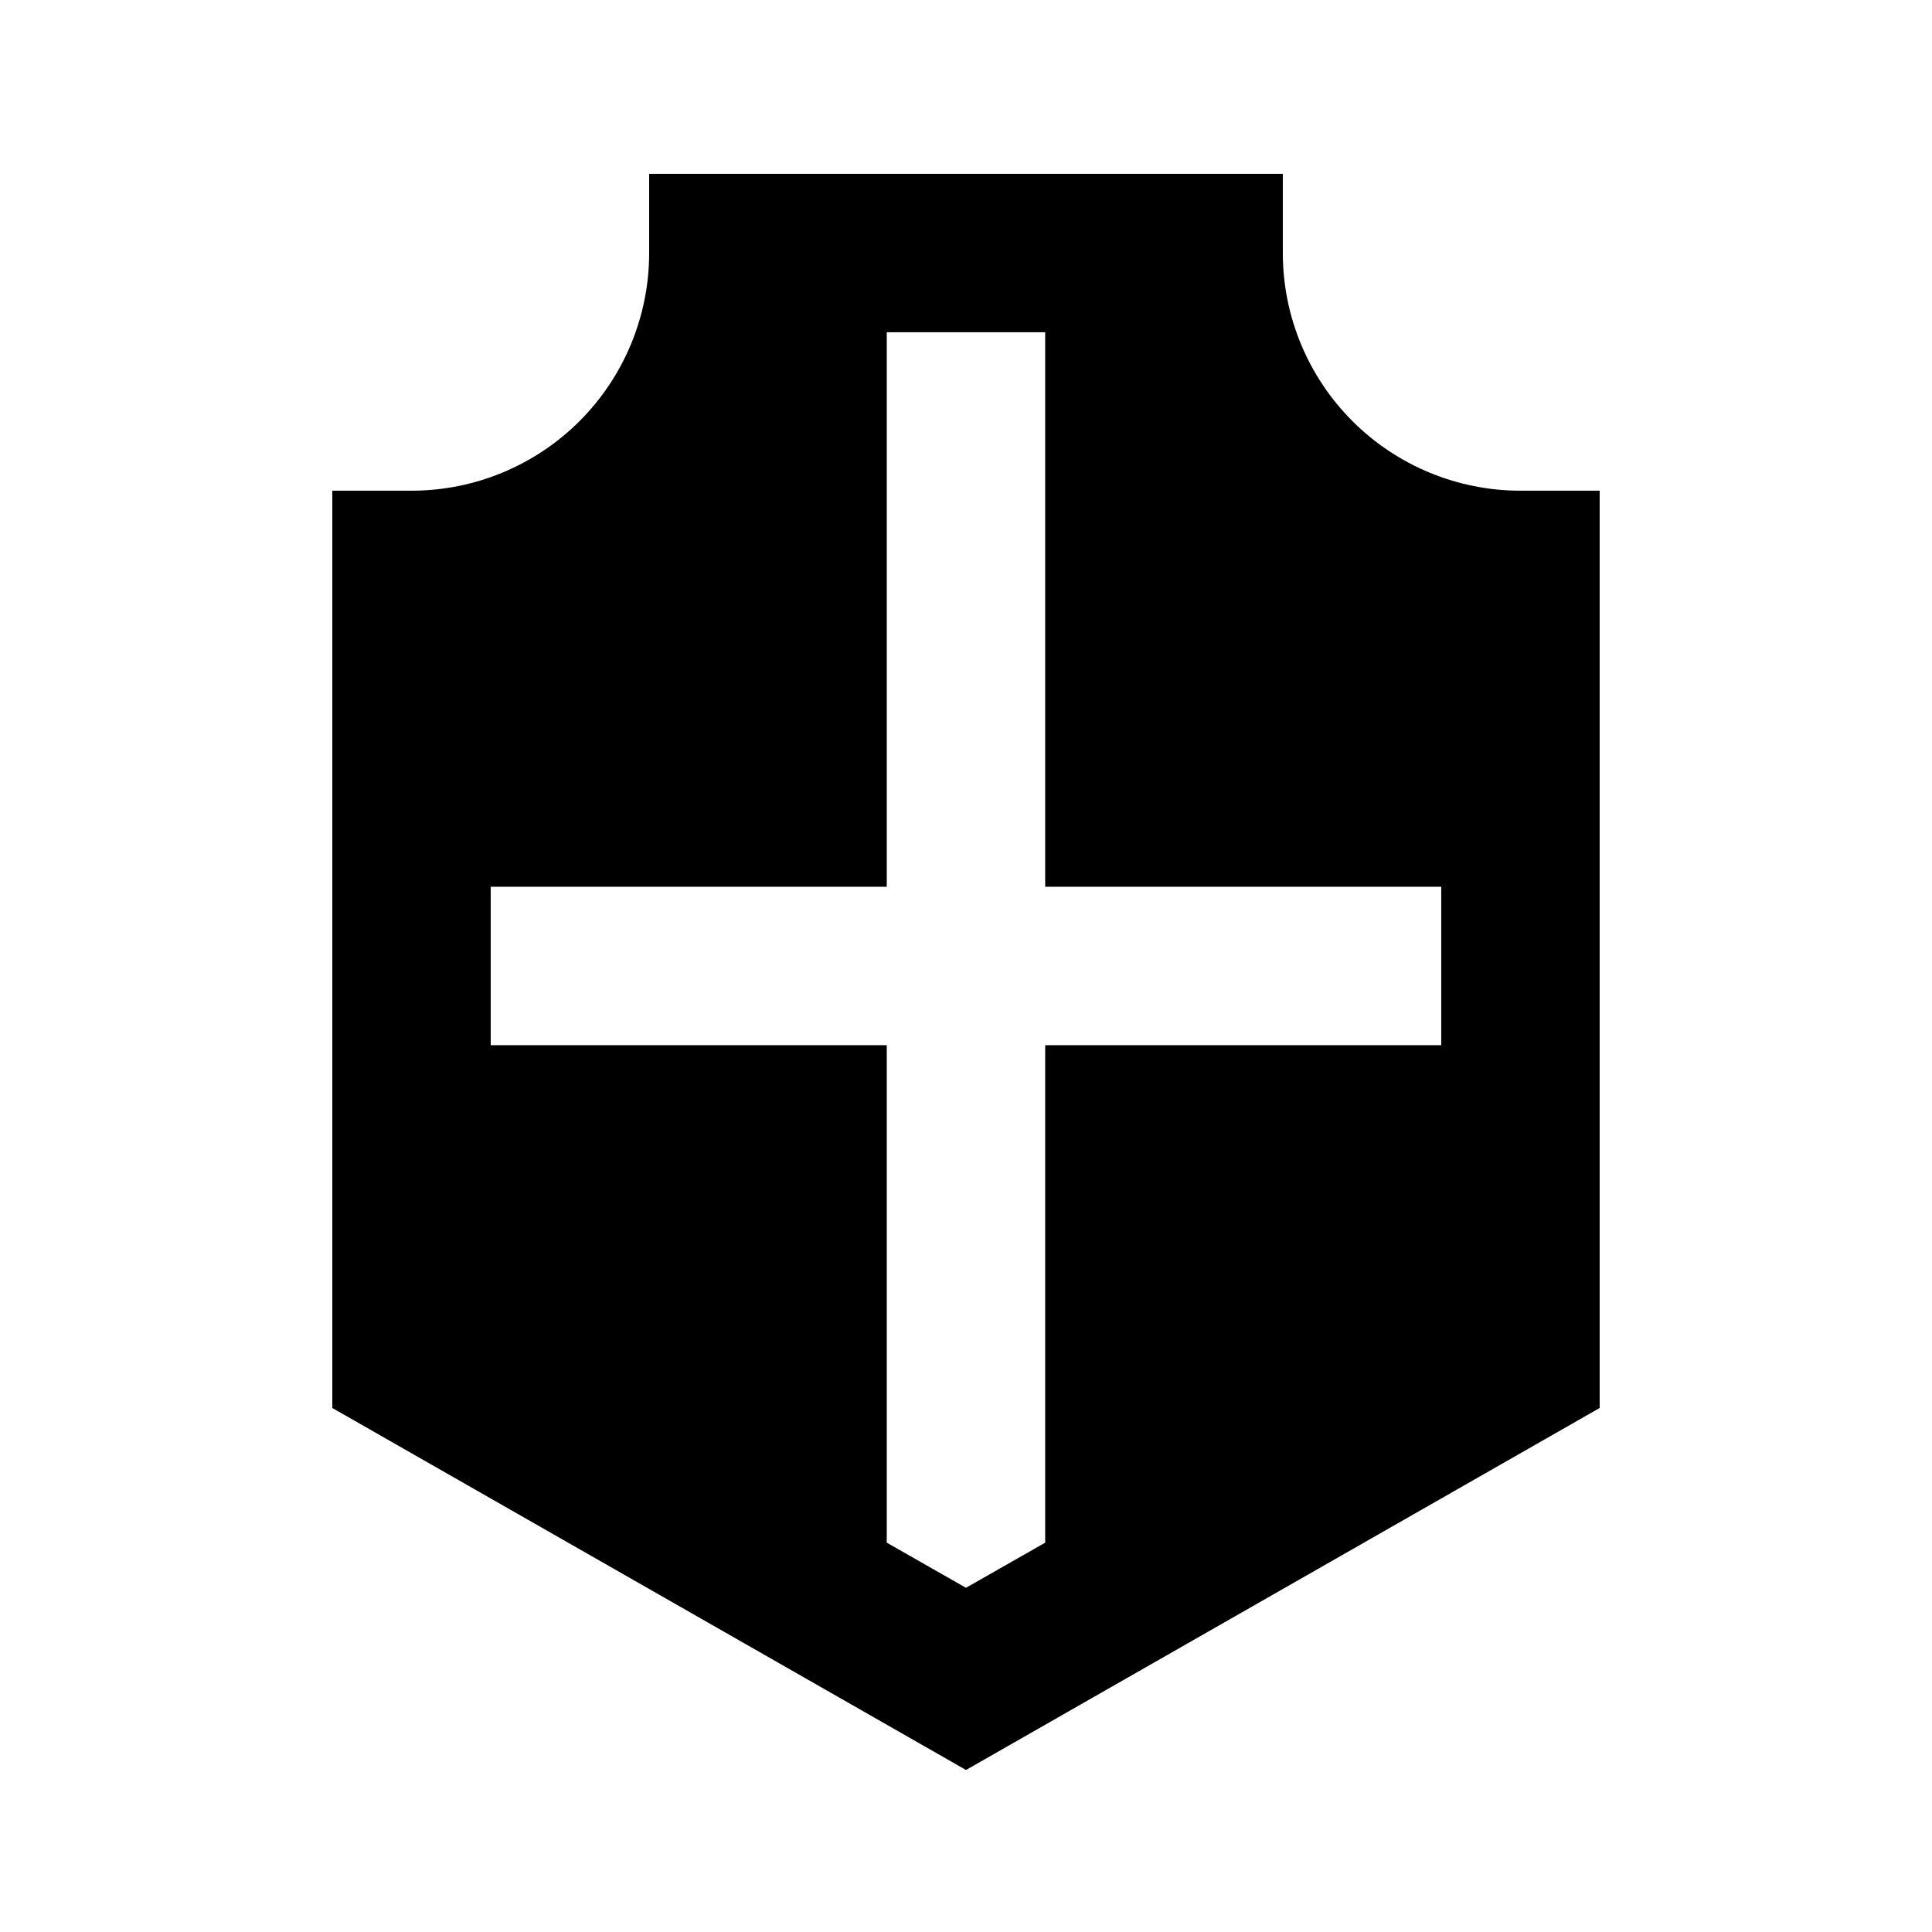
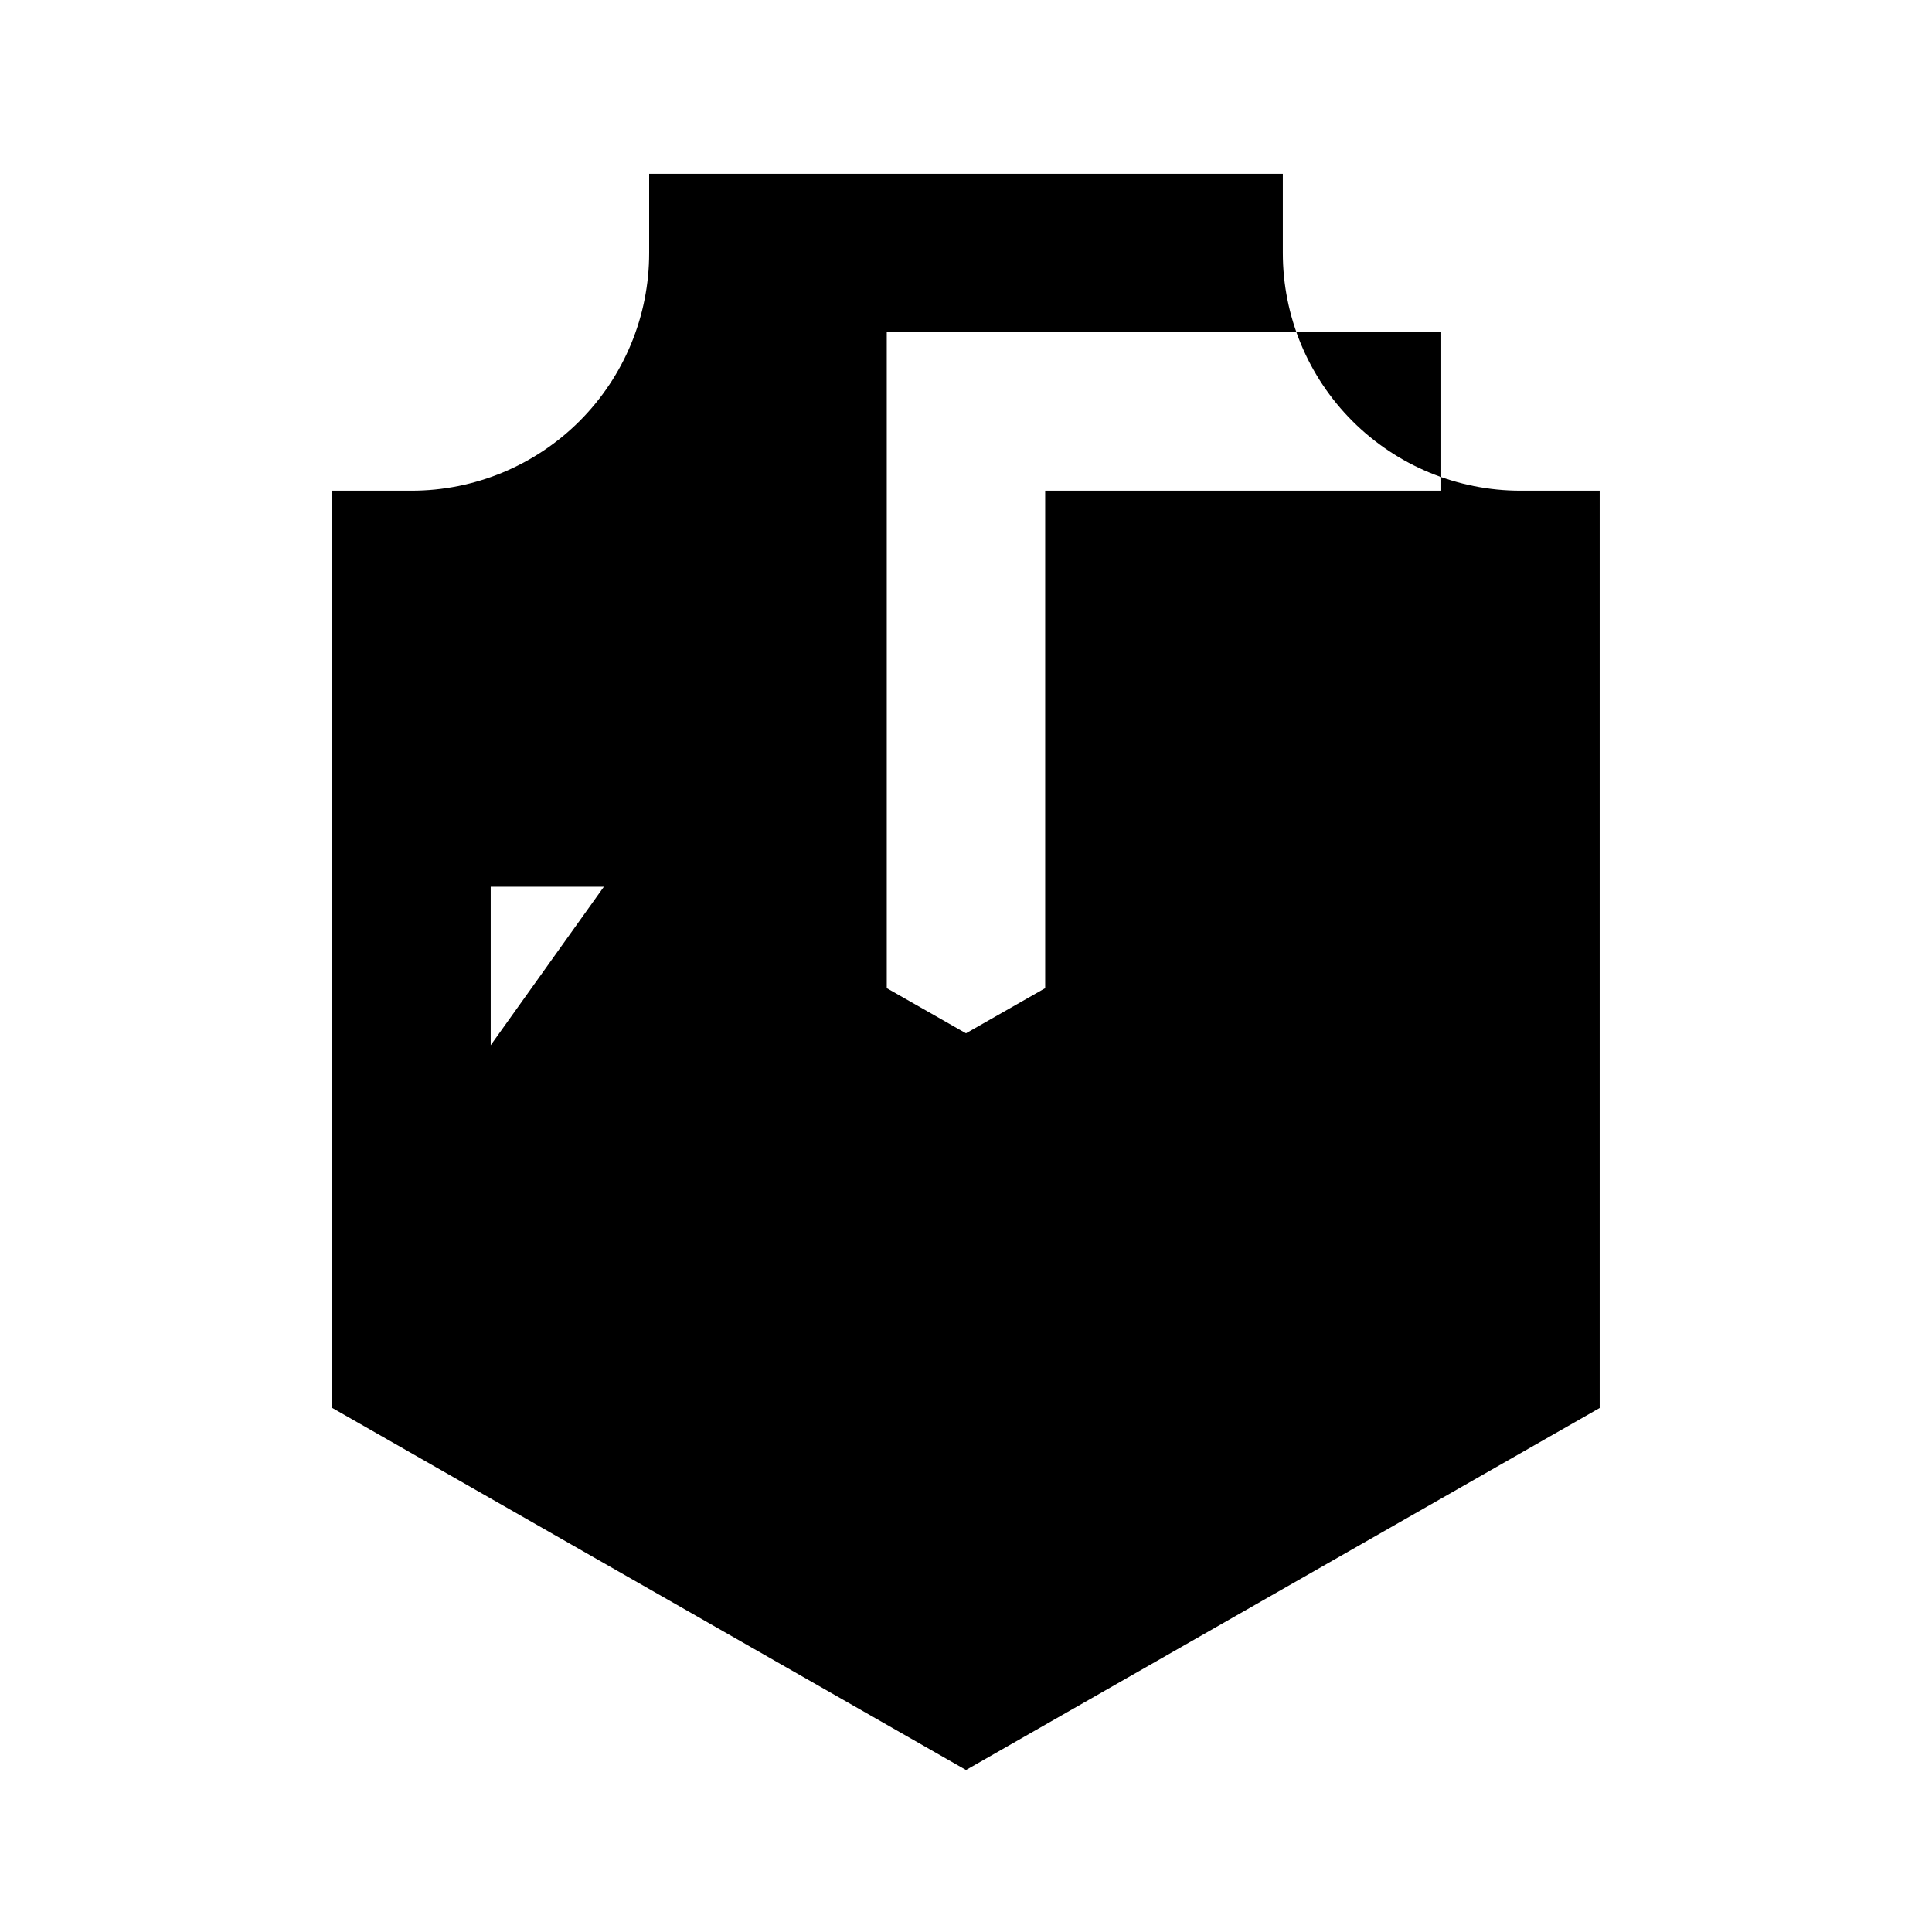
<svg xmlns="http://www.w3.org/2000/svg" fill="#000000" width="800px" height="800px" version="1.1" viewBox="144 144 512 512">
-   <path d="m567.93 517.13v-243.09h-20.992c-16.699 0-32.719-6.637-44.531-18.445-11.809-11.812-18.445-27.828-18.445-44.531v-20.992h-167.93v20.992c0 16.703-6.637 32.719-18.445 44.531-11.812 11.809-27.828 18.445-44.531 18.445h-20.992v243.09l167.94 95.934zm-293.89-96.141v-41.984h104.96v-146.95h41.984v146.95h104.96v41.984h-104.96v131.83l-20.992 11.965-20.992-11.965v-131.83z" />
+   <path d="m567.93 517.13v-243.09h-20.992c-16.699 0-32.719-6.637-44.531-18.445-11.809-11.812-18.445-27.828-18.445-44.531v-20.992h-167.93v20.992c0 16.703-6.637 32.719-18.445 44.531-11.812 11.809-27.828 18.445-44.531 18.445h-20.992v243.09l167.94 95.934zm-293.89-96.141v-41.984h104.96v-146.95h41.984h104.96v41.984h-104.96v131.83l-20.992 11.965-20.992-11.965v-131.83z" />
</svg>